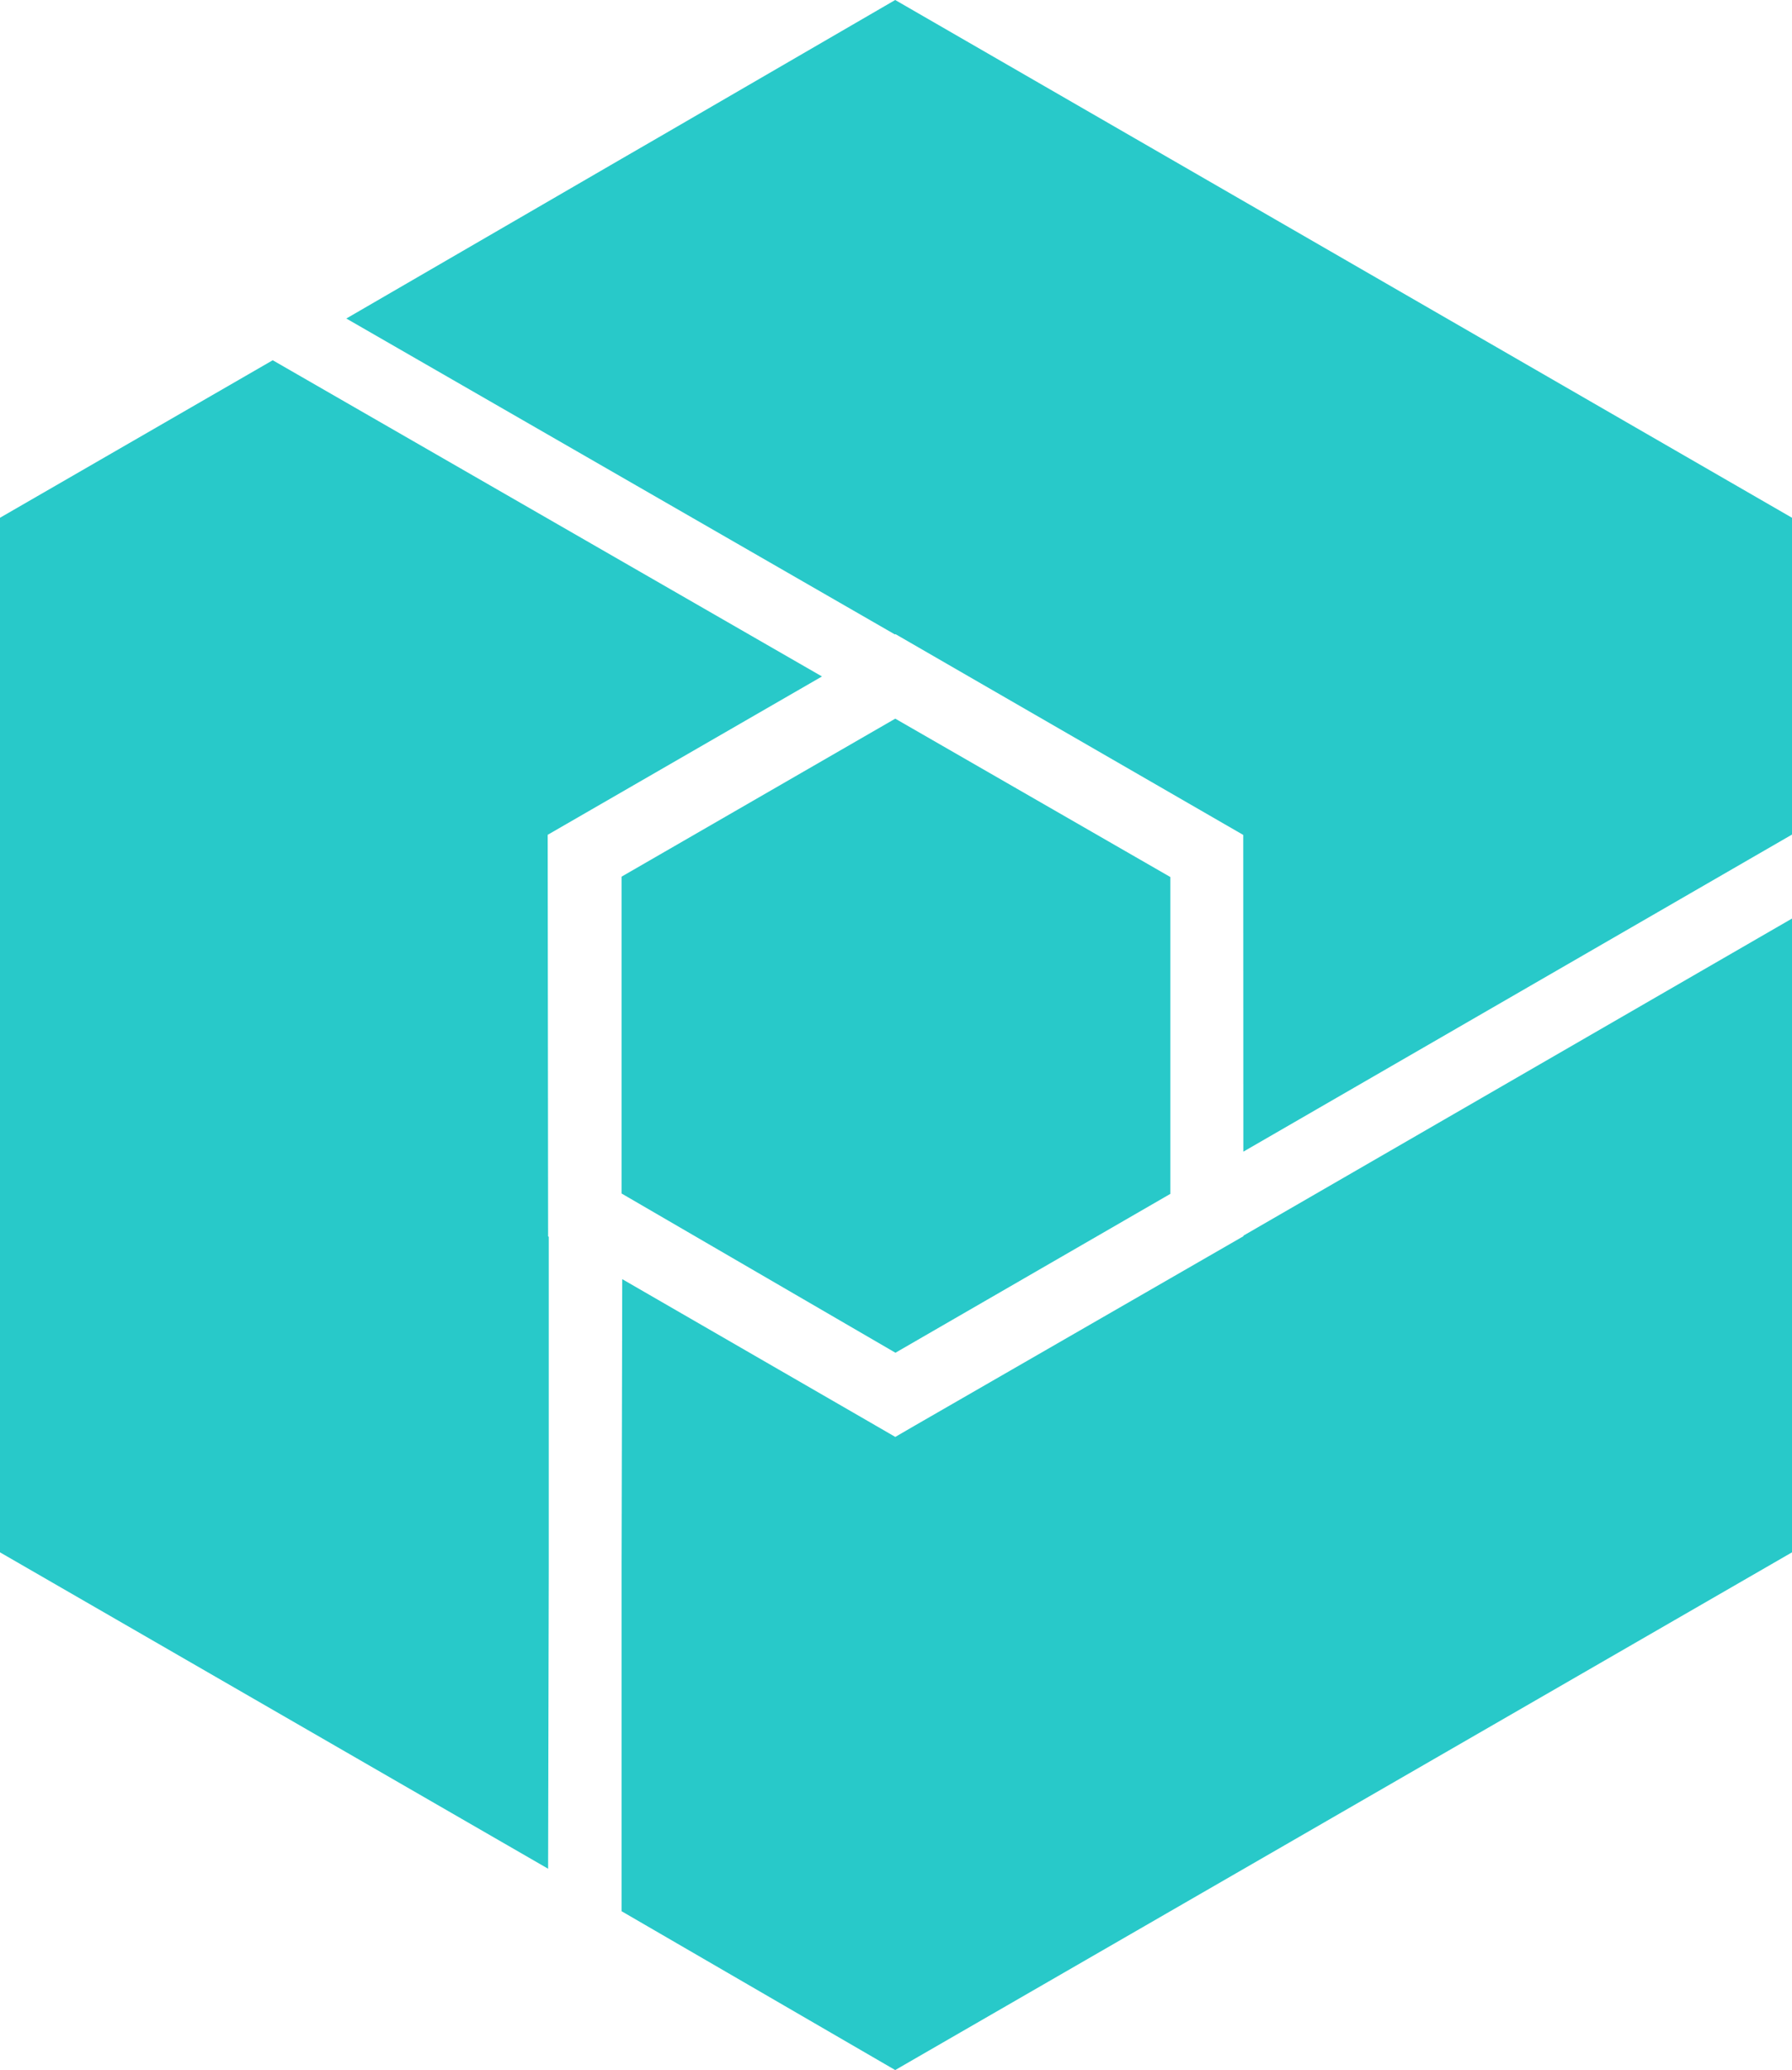
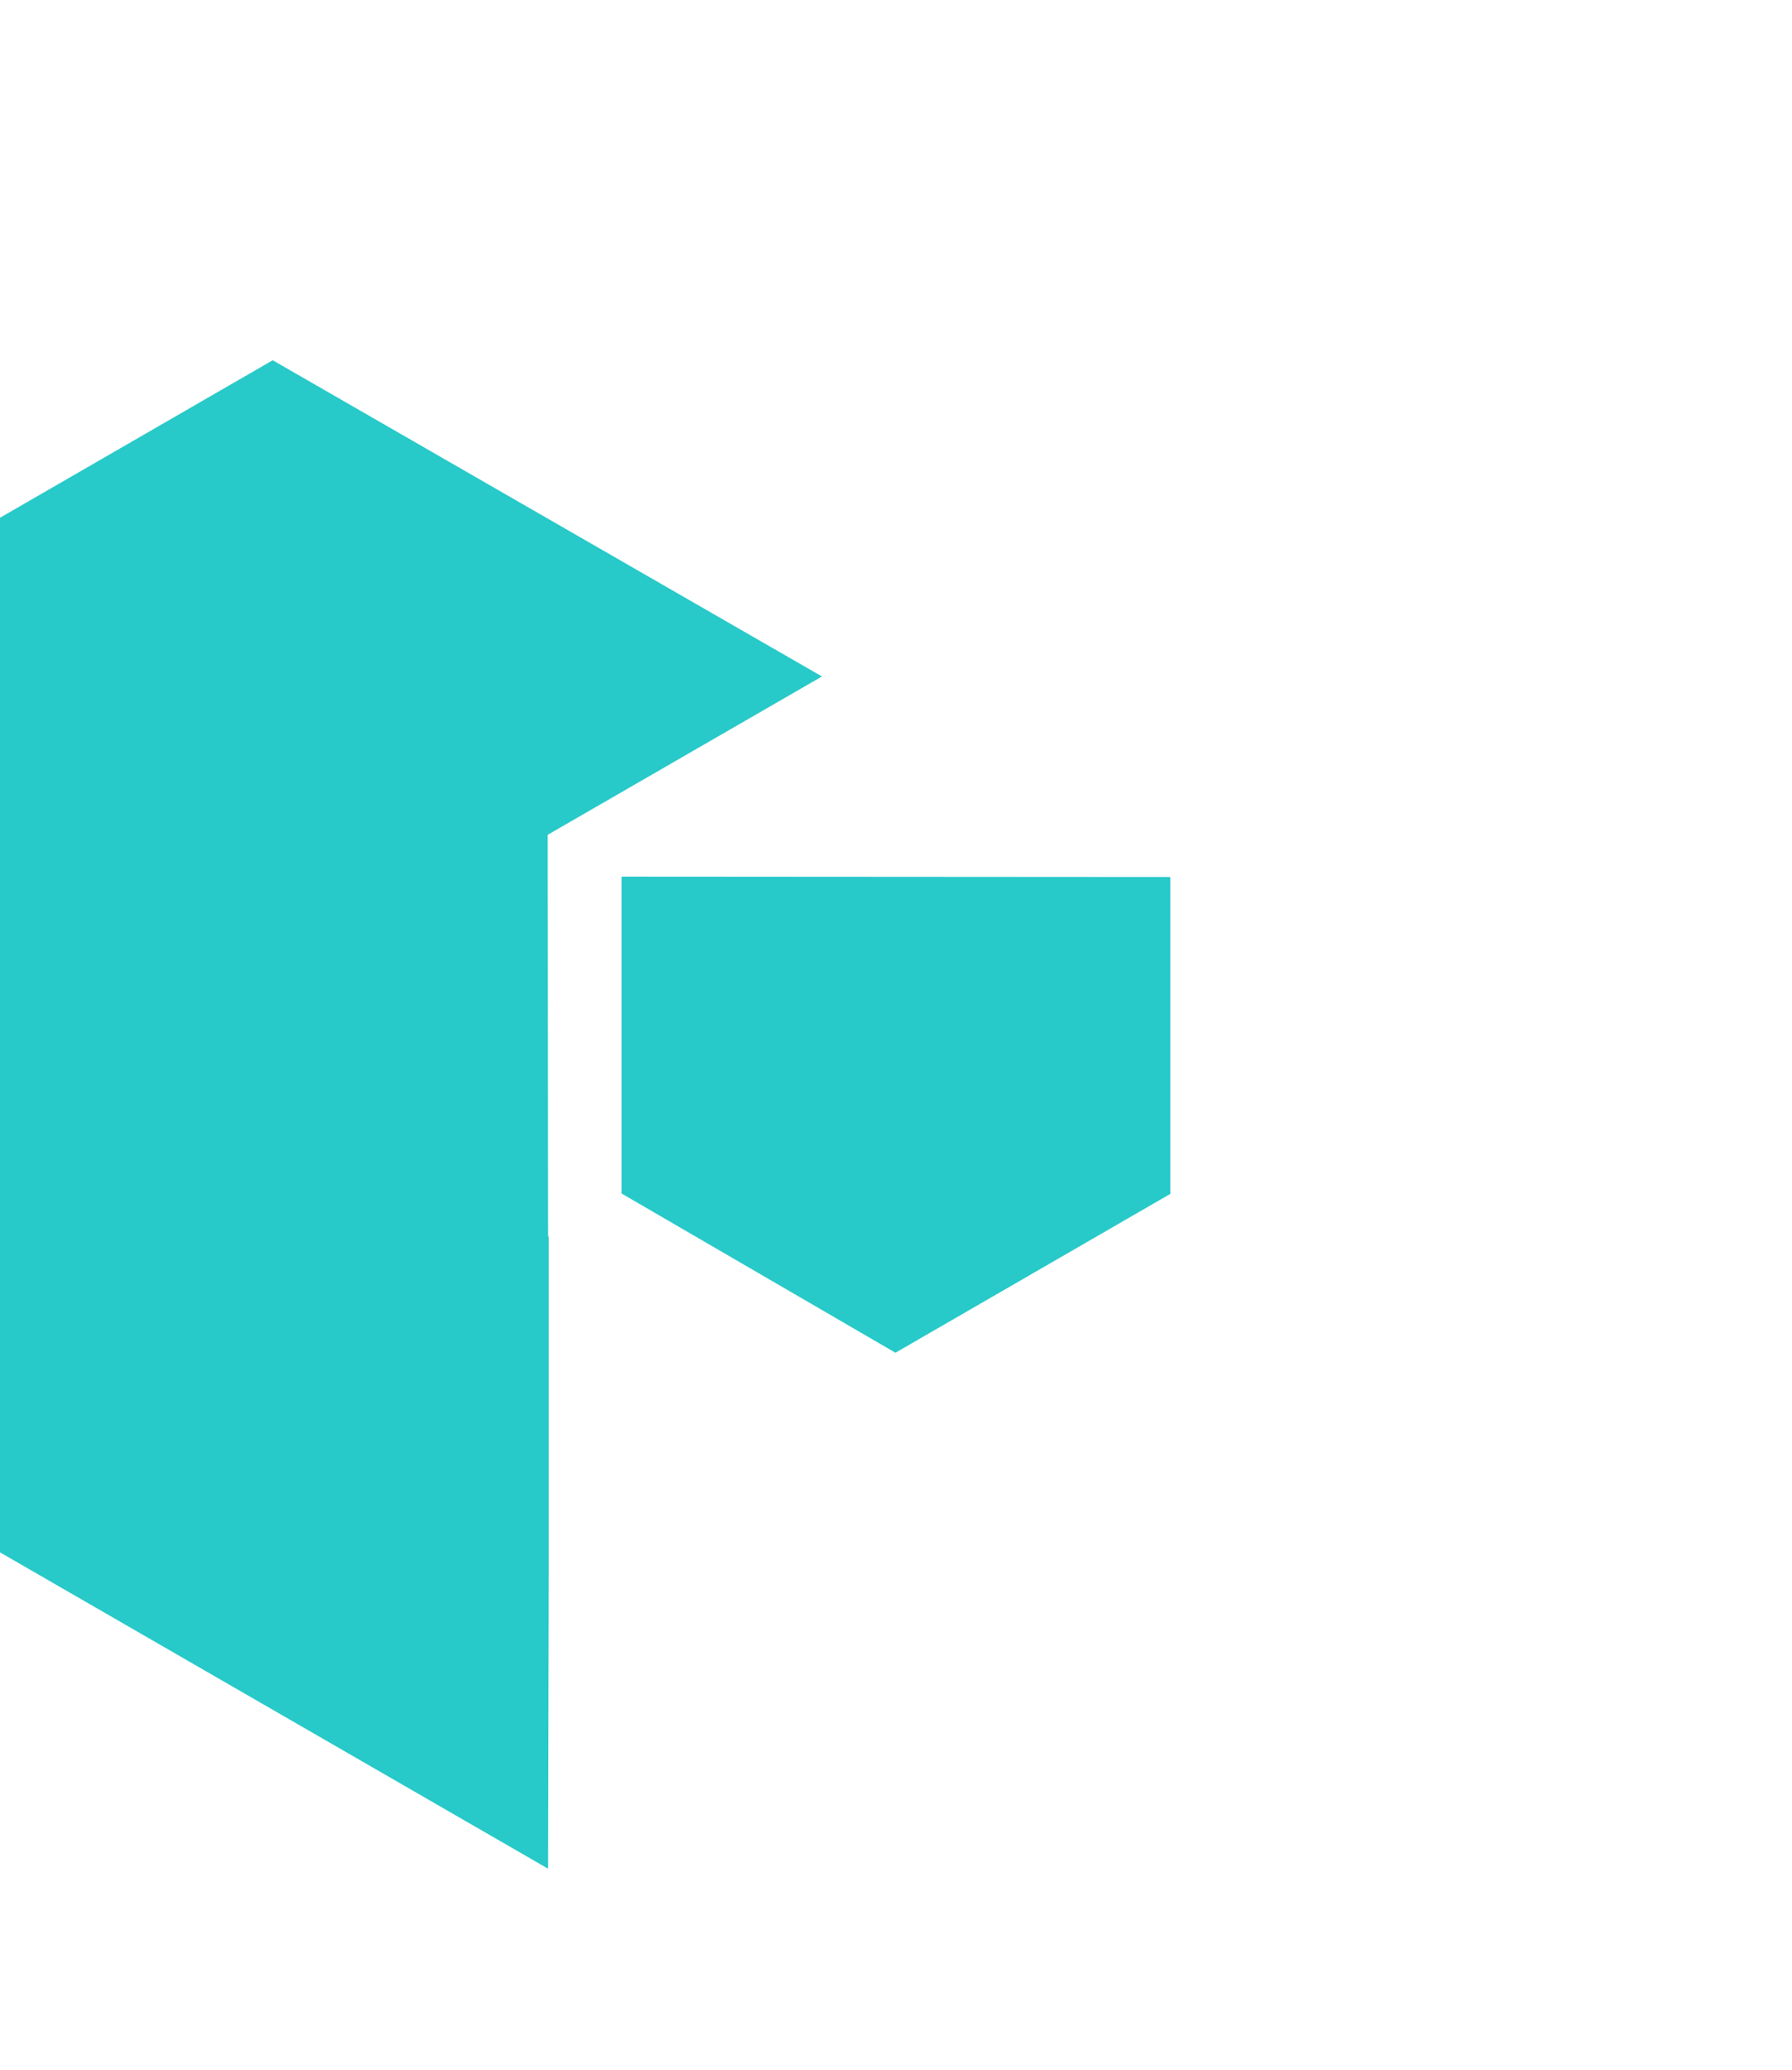
<svg xmlns="http://www.w3.org/2000/svg" id="Layer_1" width="303.17" height="350.22" viewBox="0 0 303.17 350.22">
  <defs>
    <style>
      .cls-1 {
        fill: #28c9c9;
      }
    </style>
  </defs>
  <path class="cls-1" d="M92.74,209.19l.1.06v56.07l-.11,50.85L0,262.64V87.6l46.14-26.65,92.92,53.5-46.4,26.79.07,67.94Z" />
-   <path class="cls-1" d="M303.17,87.6v53.6l-92.82,53.65-.02-53.59-46.47-26.83-6.16-3.56-6.16-3.56-.05-.02-.09.05L58.59,53.89l40.41-23.45,6.15-3.57,6.15-3.56L151.45,0l151.72,87.6Z" />
-   <path class="cls-1" d="M303.17,155.43v107.21l-151.72,87.59-46.29-26.87v-58.95l.11-47.99,41.58,24.02,4.61,2.67h.01s3.27-1.9,3.27-1.9l43.26-24.93,12.32-7.1.04-.03v-.09l92.81-53.65Z" />
-   <path class="cls-1" d="M198,148.38v53.61l-46.51,26.88-46.33-26.94v-53.61l46.3-26.73,46.53,26.79Z" />
+   <path class="cls-1" d="M198,148.38v53.61l-46.51,26.88-46.33-26.94v-53.61Z" />
</svg>